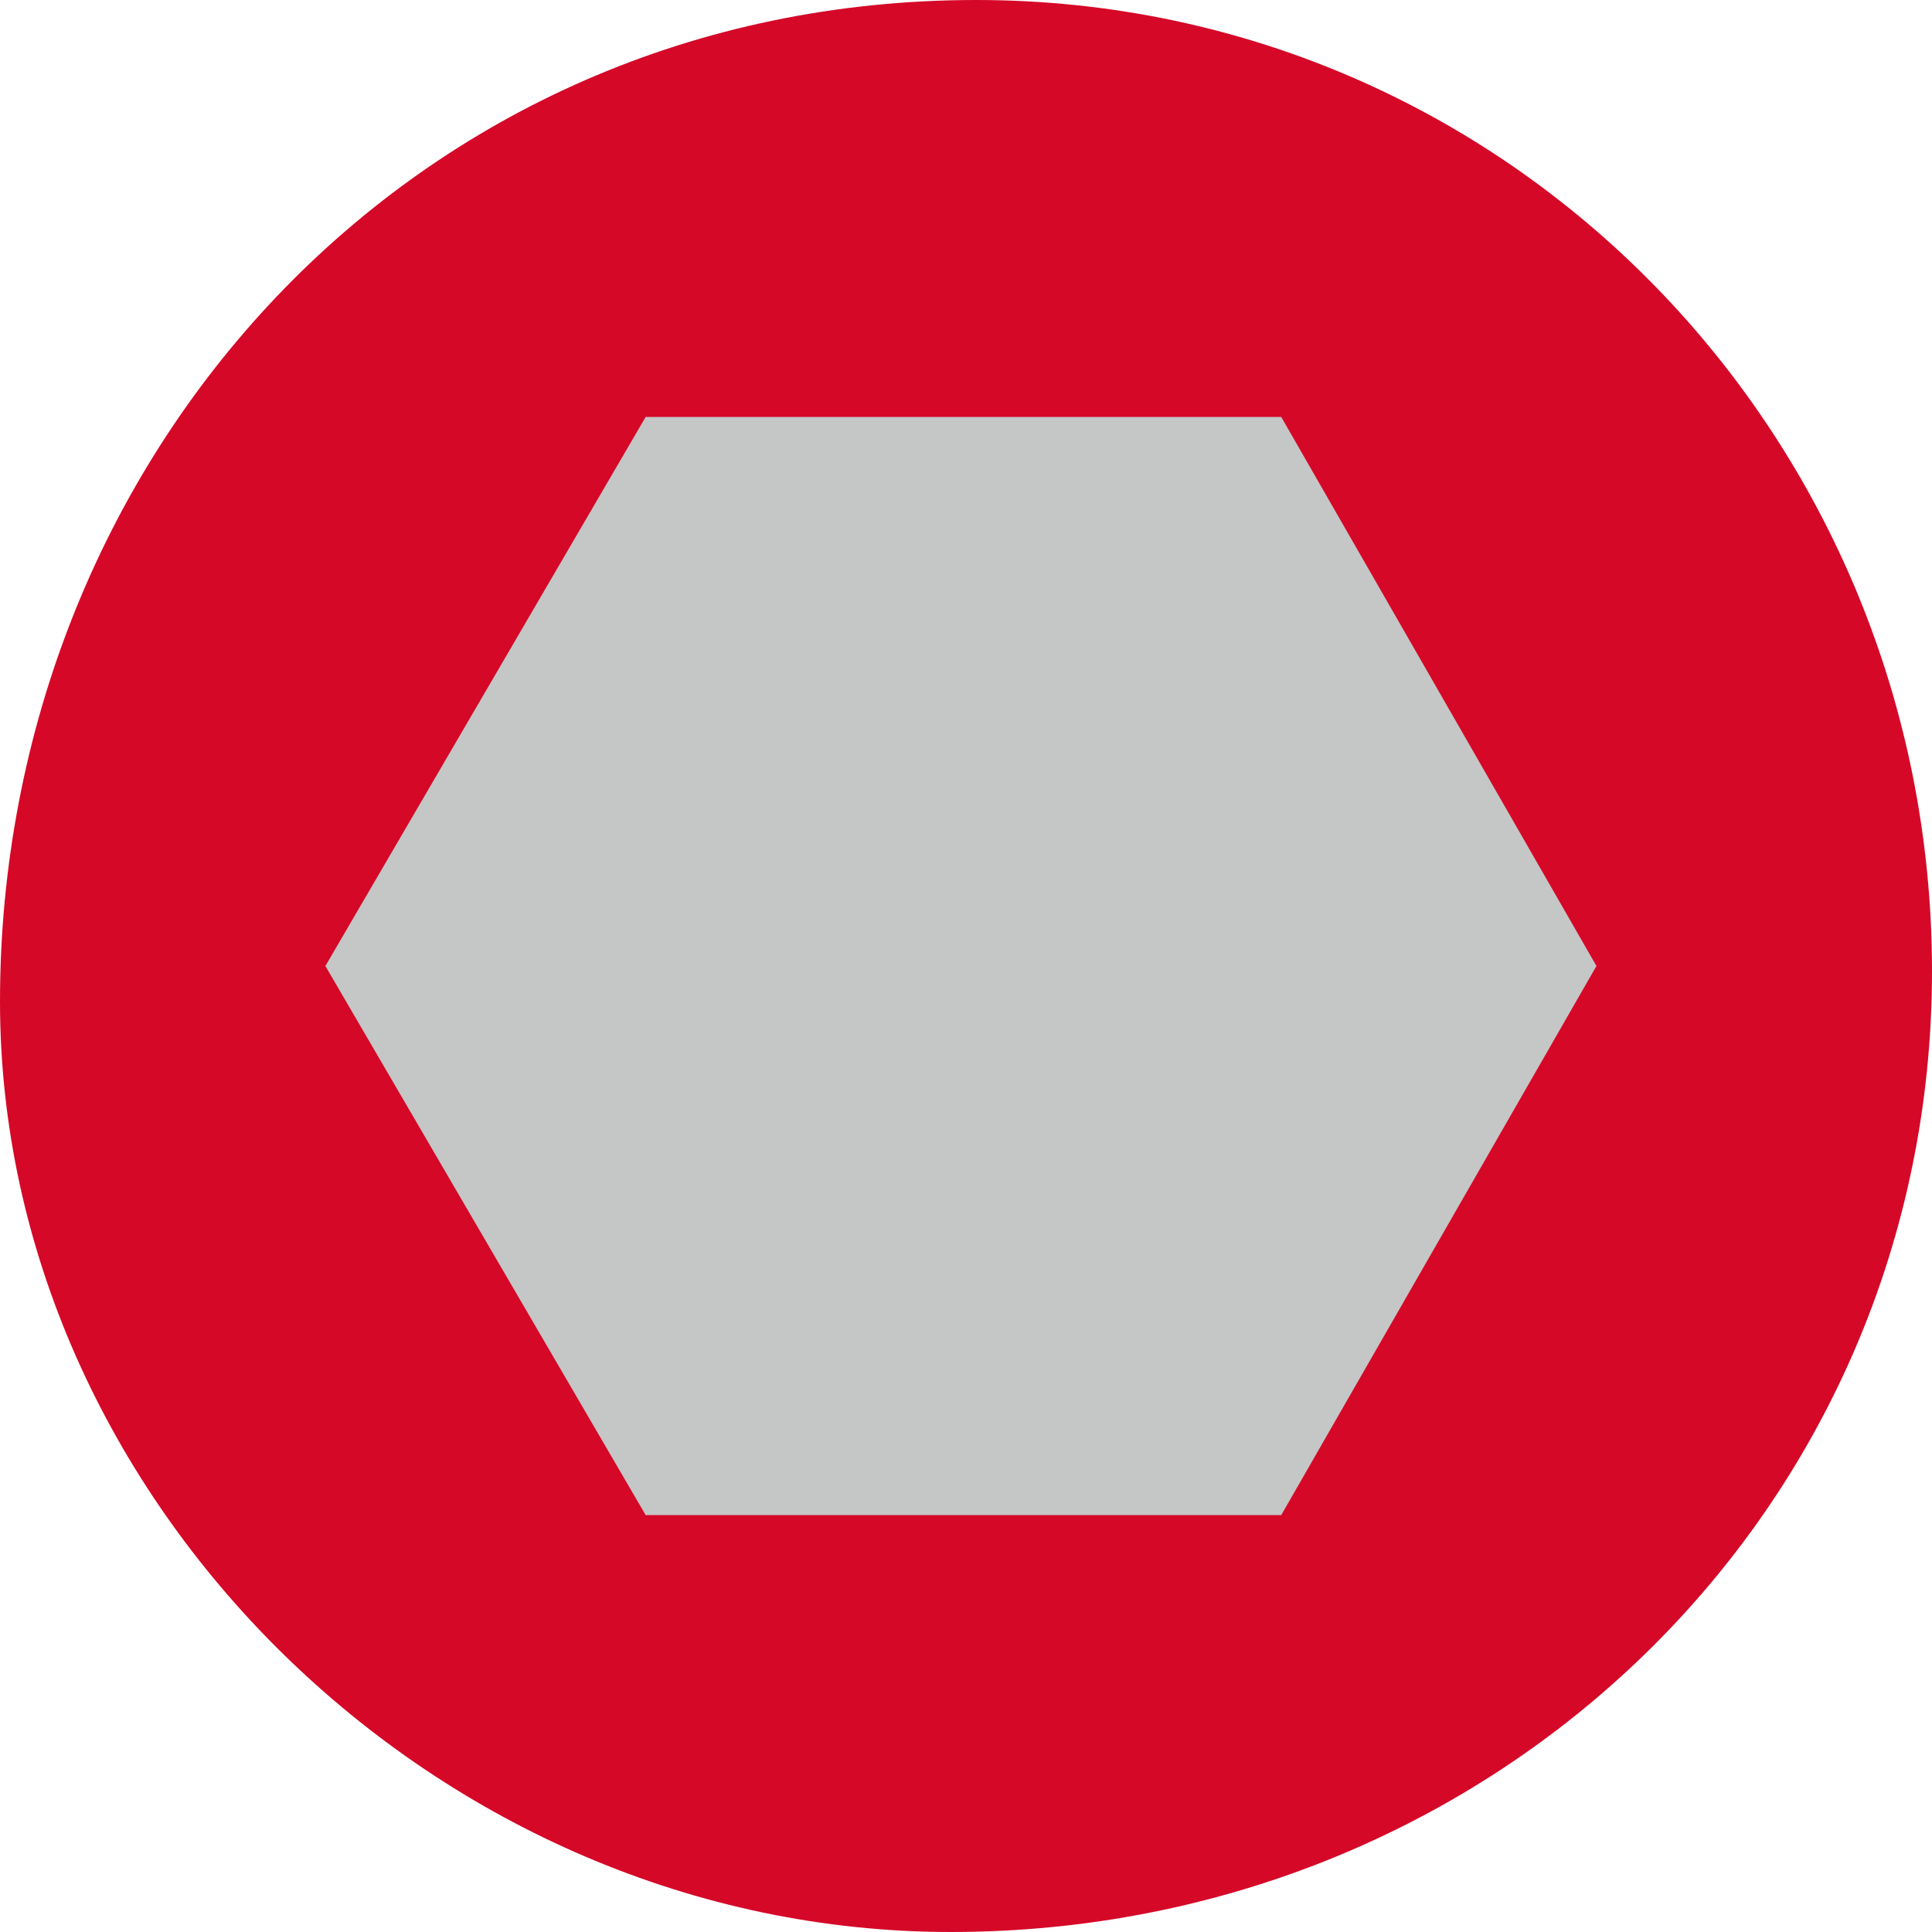
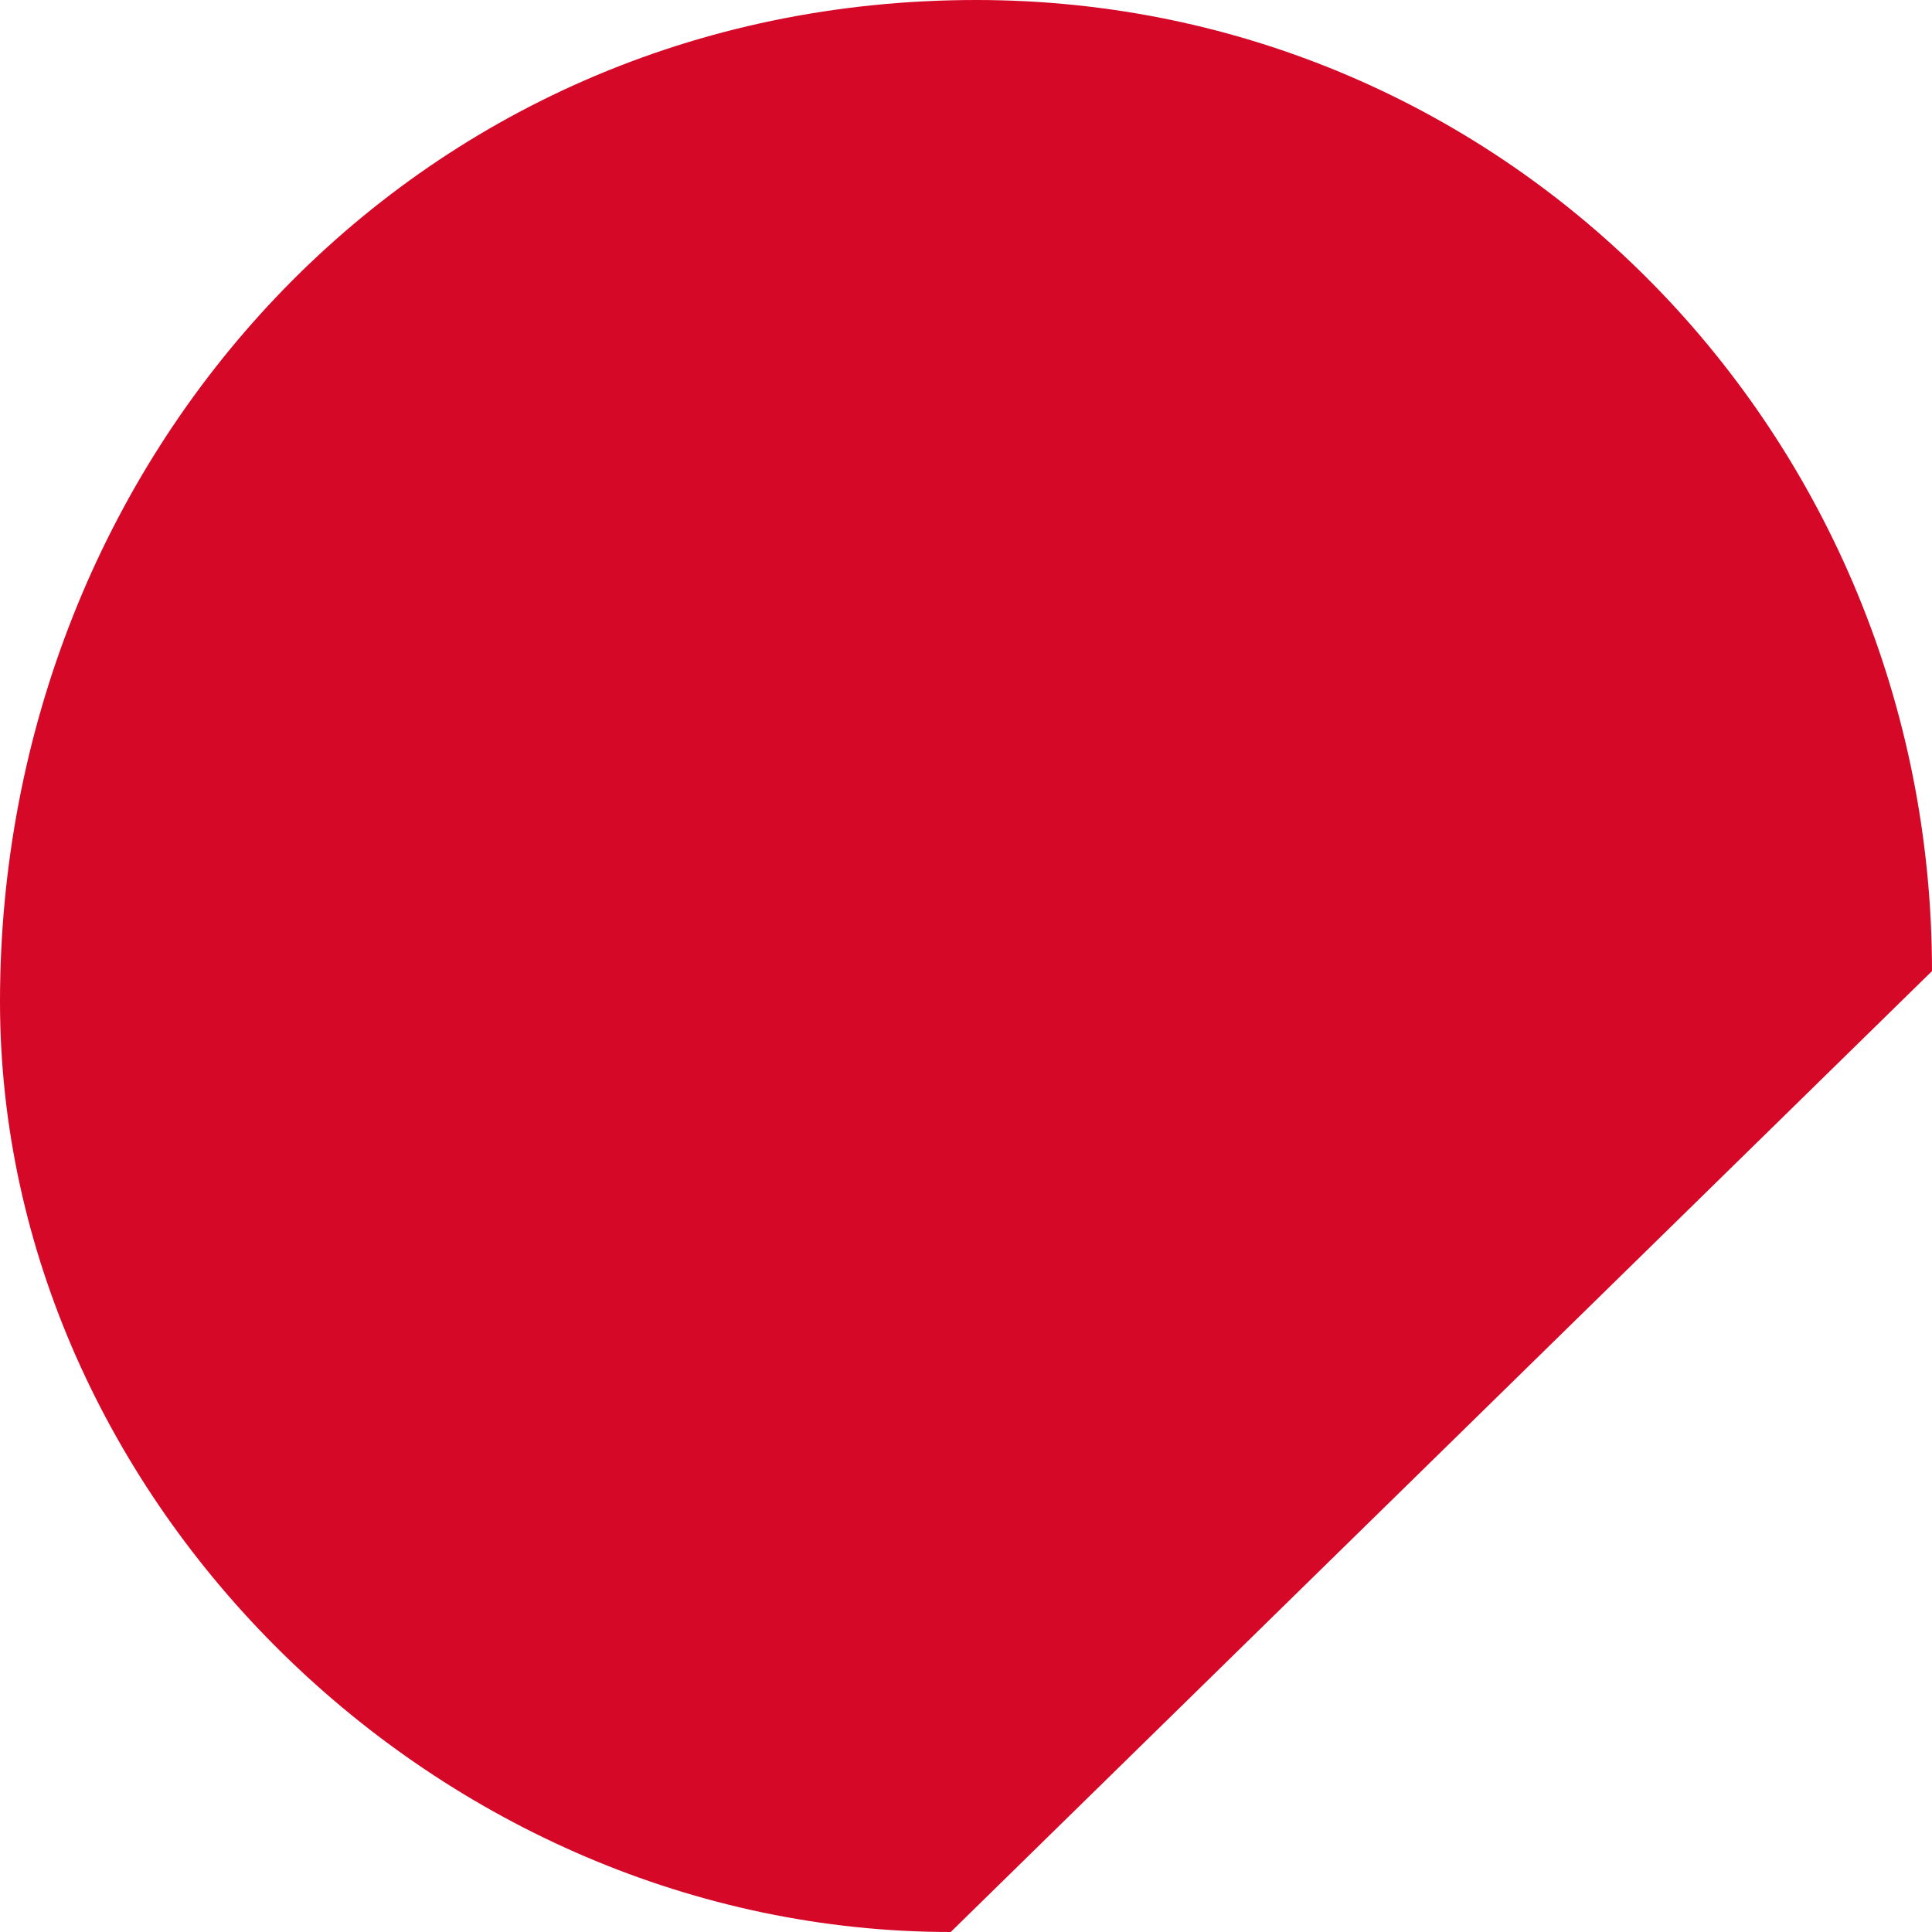
<svg xmlns="http://www.w3.org/2000/svg" width="50" height="50" viewBox="0 0 50 50" fill="none">
-   <path d="M24.605 50C11.316 50 0 38.816 0 25.921C0 11.842 10.658 0 25.263 0C39.079 0 50 11.316 50 25.132C50 39.079 38.684 50 24.605 50Z" fill="#D50828" />
-   <path d="M16.71 39.211L8.421 25L16.71 10.79H33.158L41.316 25L33.158 39.211H16.71Z" fill="#C5C6C6" />
+   <path d="M24.605 50C11.316 50 0 38.816 0 25.921C0 11.842 10.658 0 25.263 0C39.079 0 50 11.316 50 25.132Z" fill="#D50828" />
</svg>